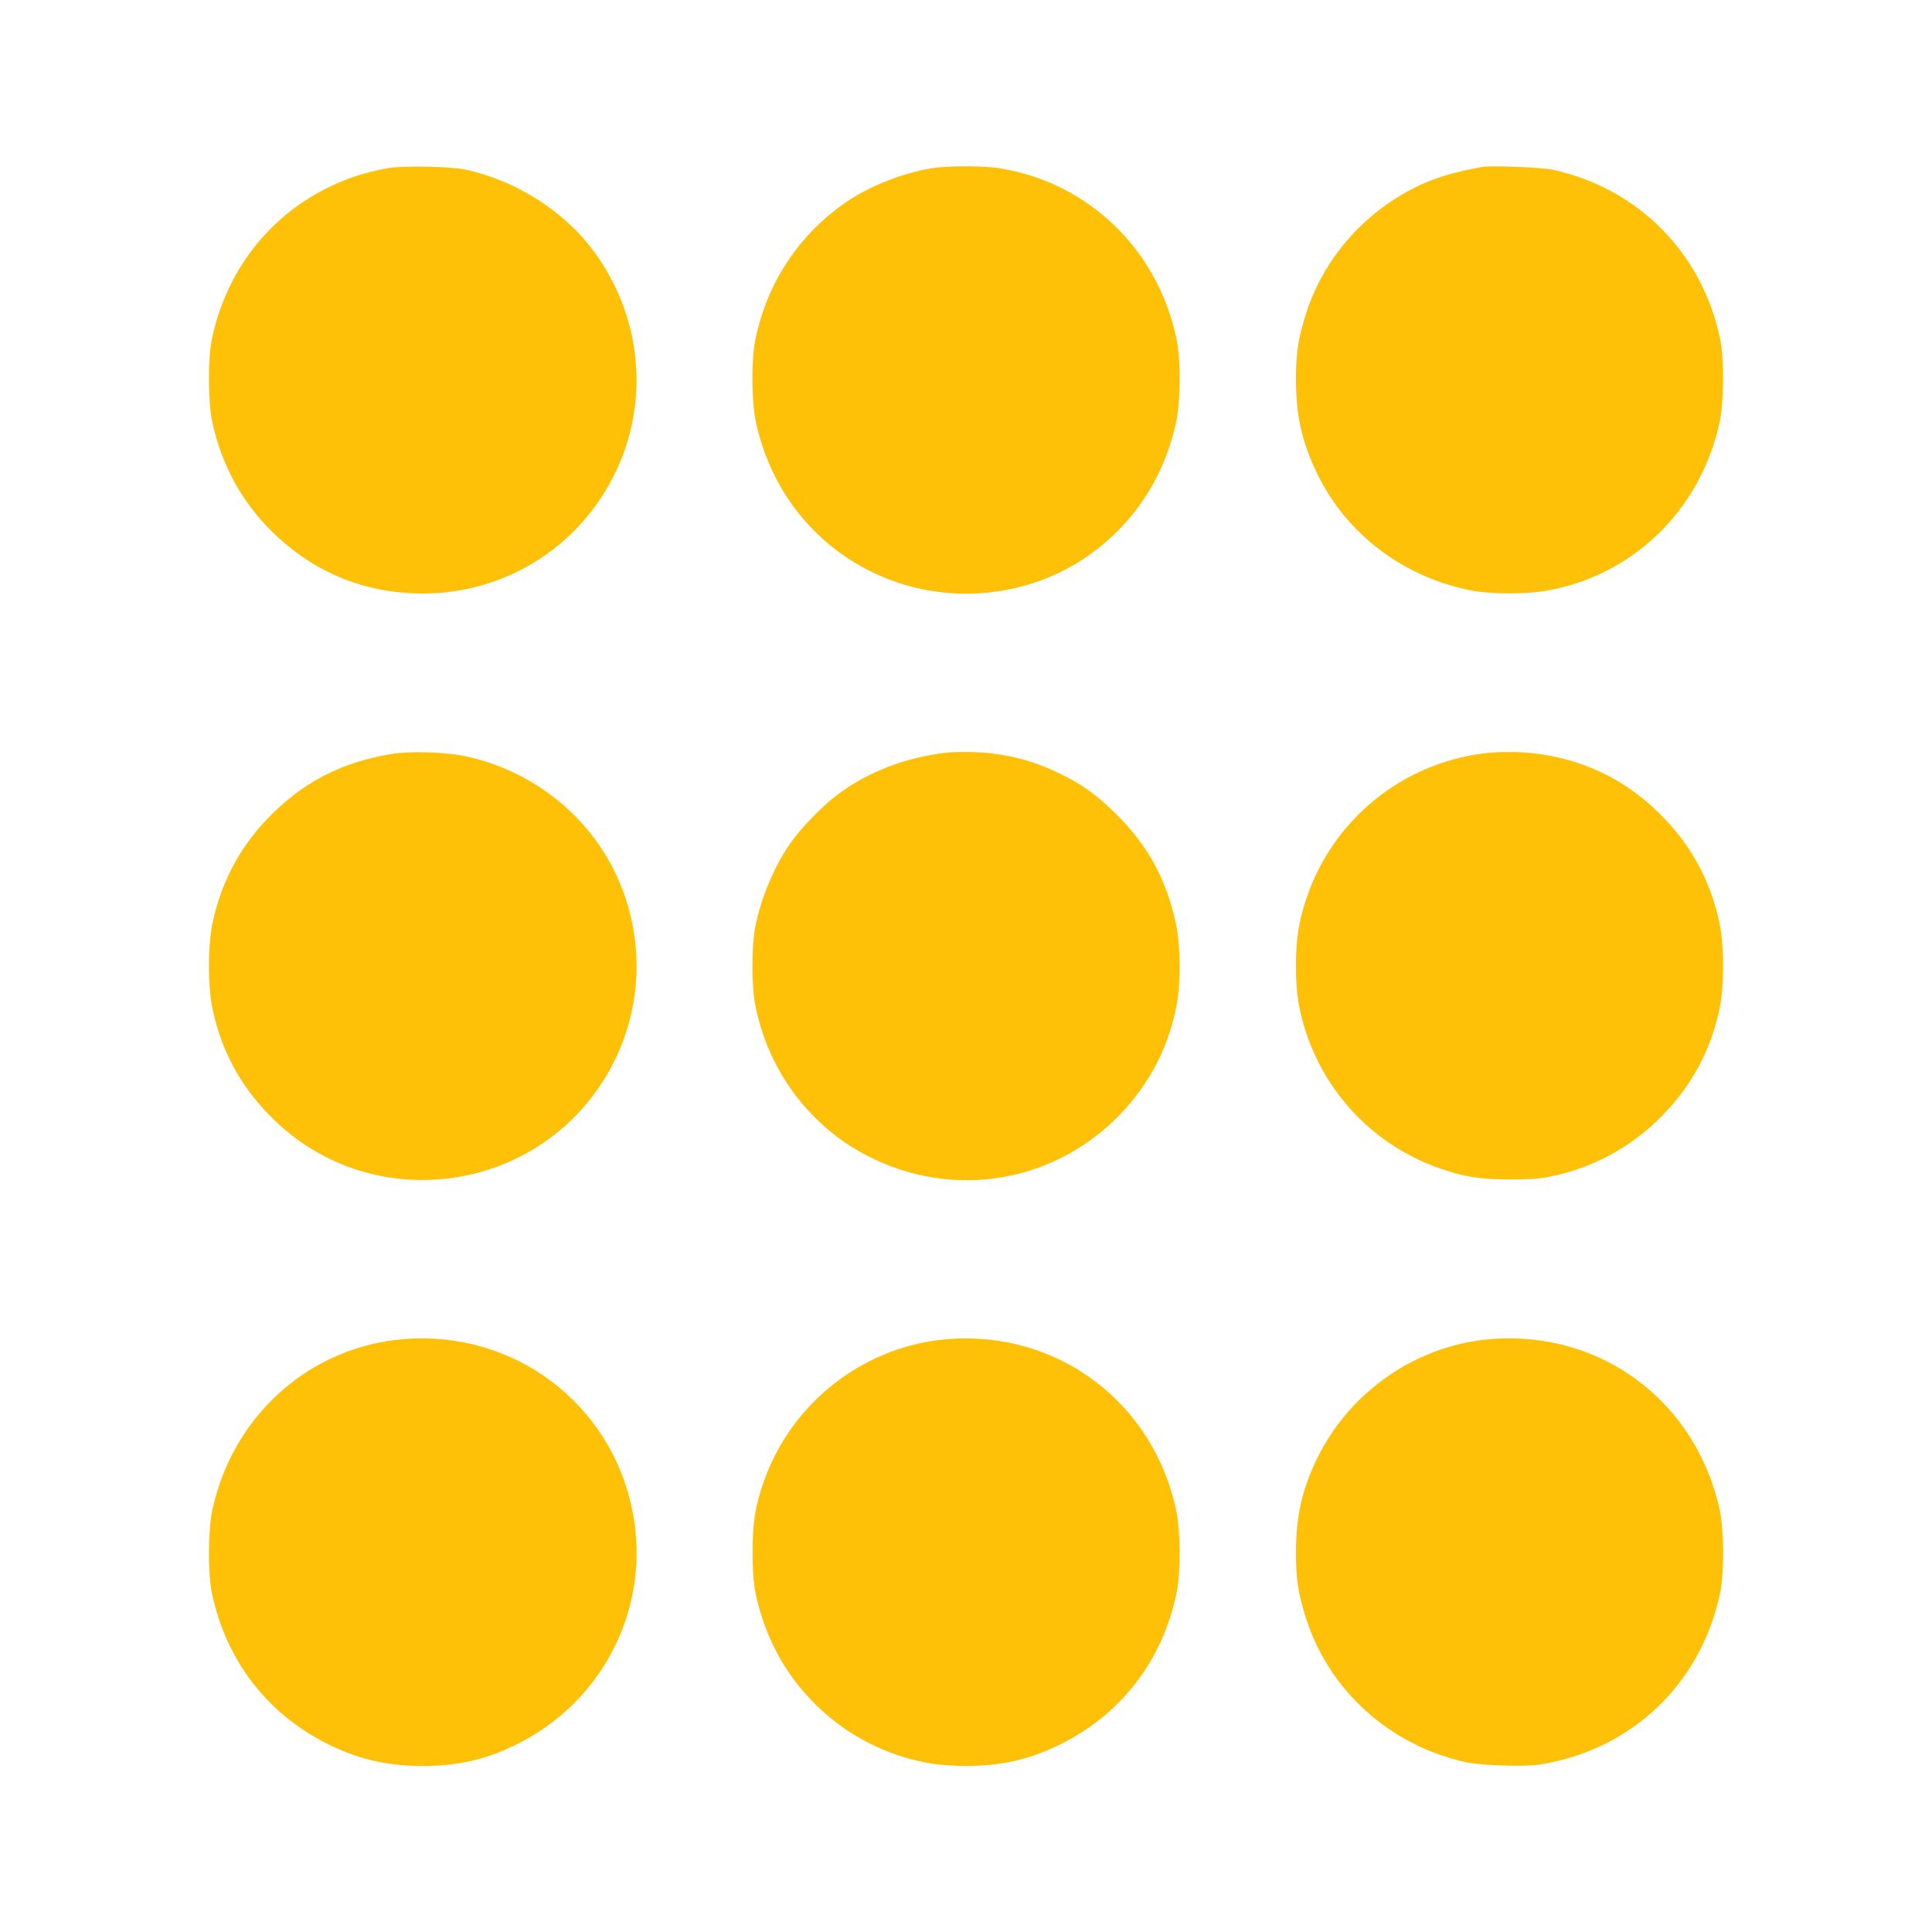
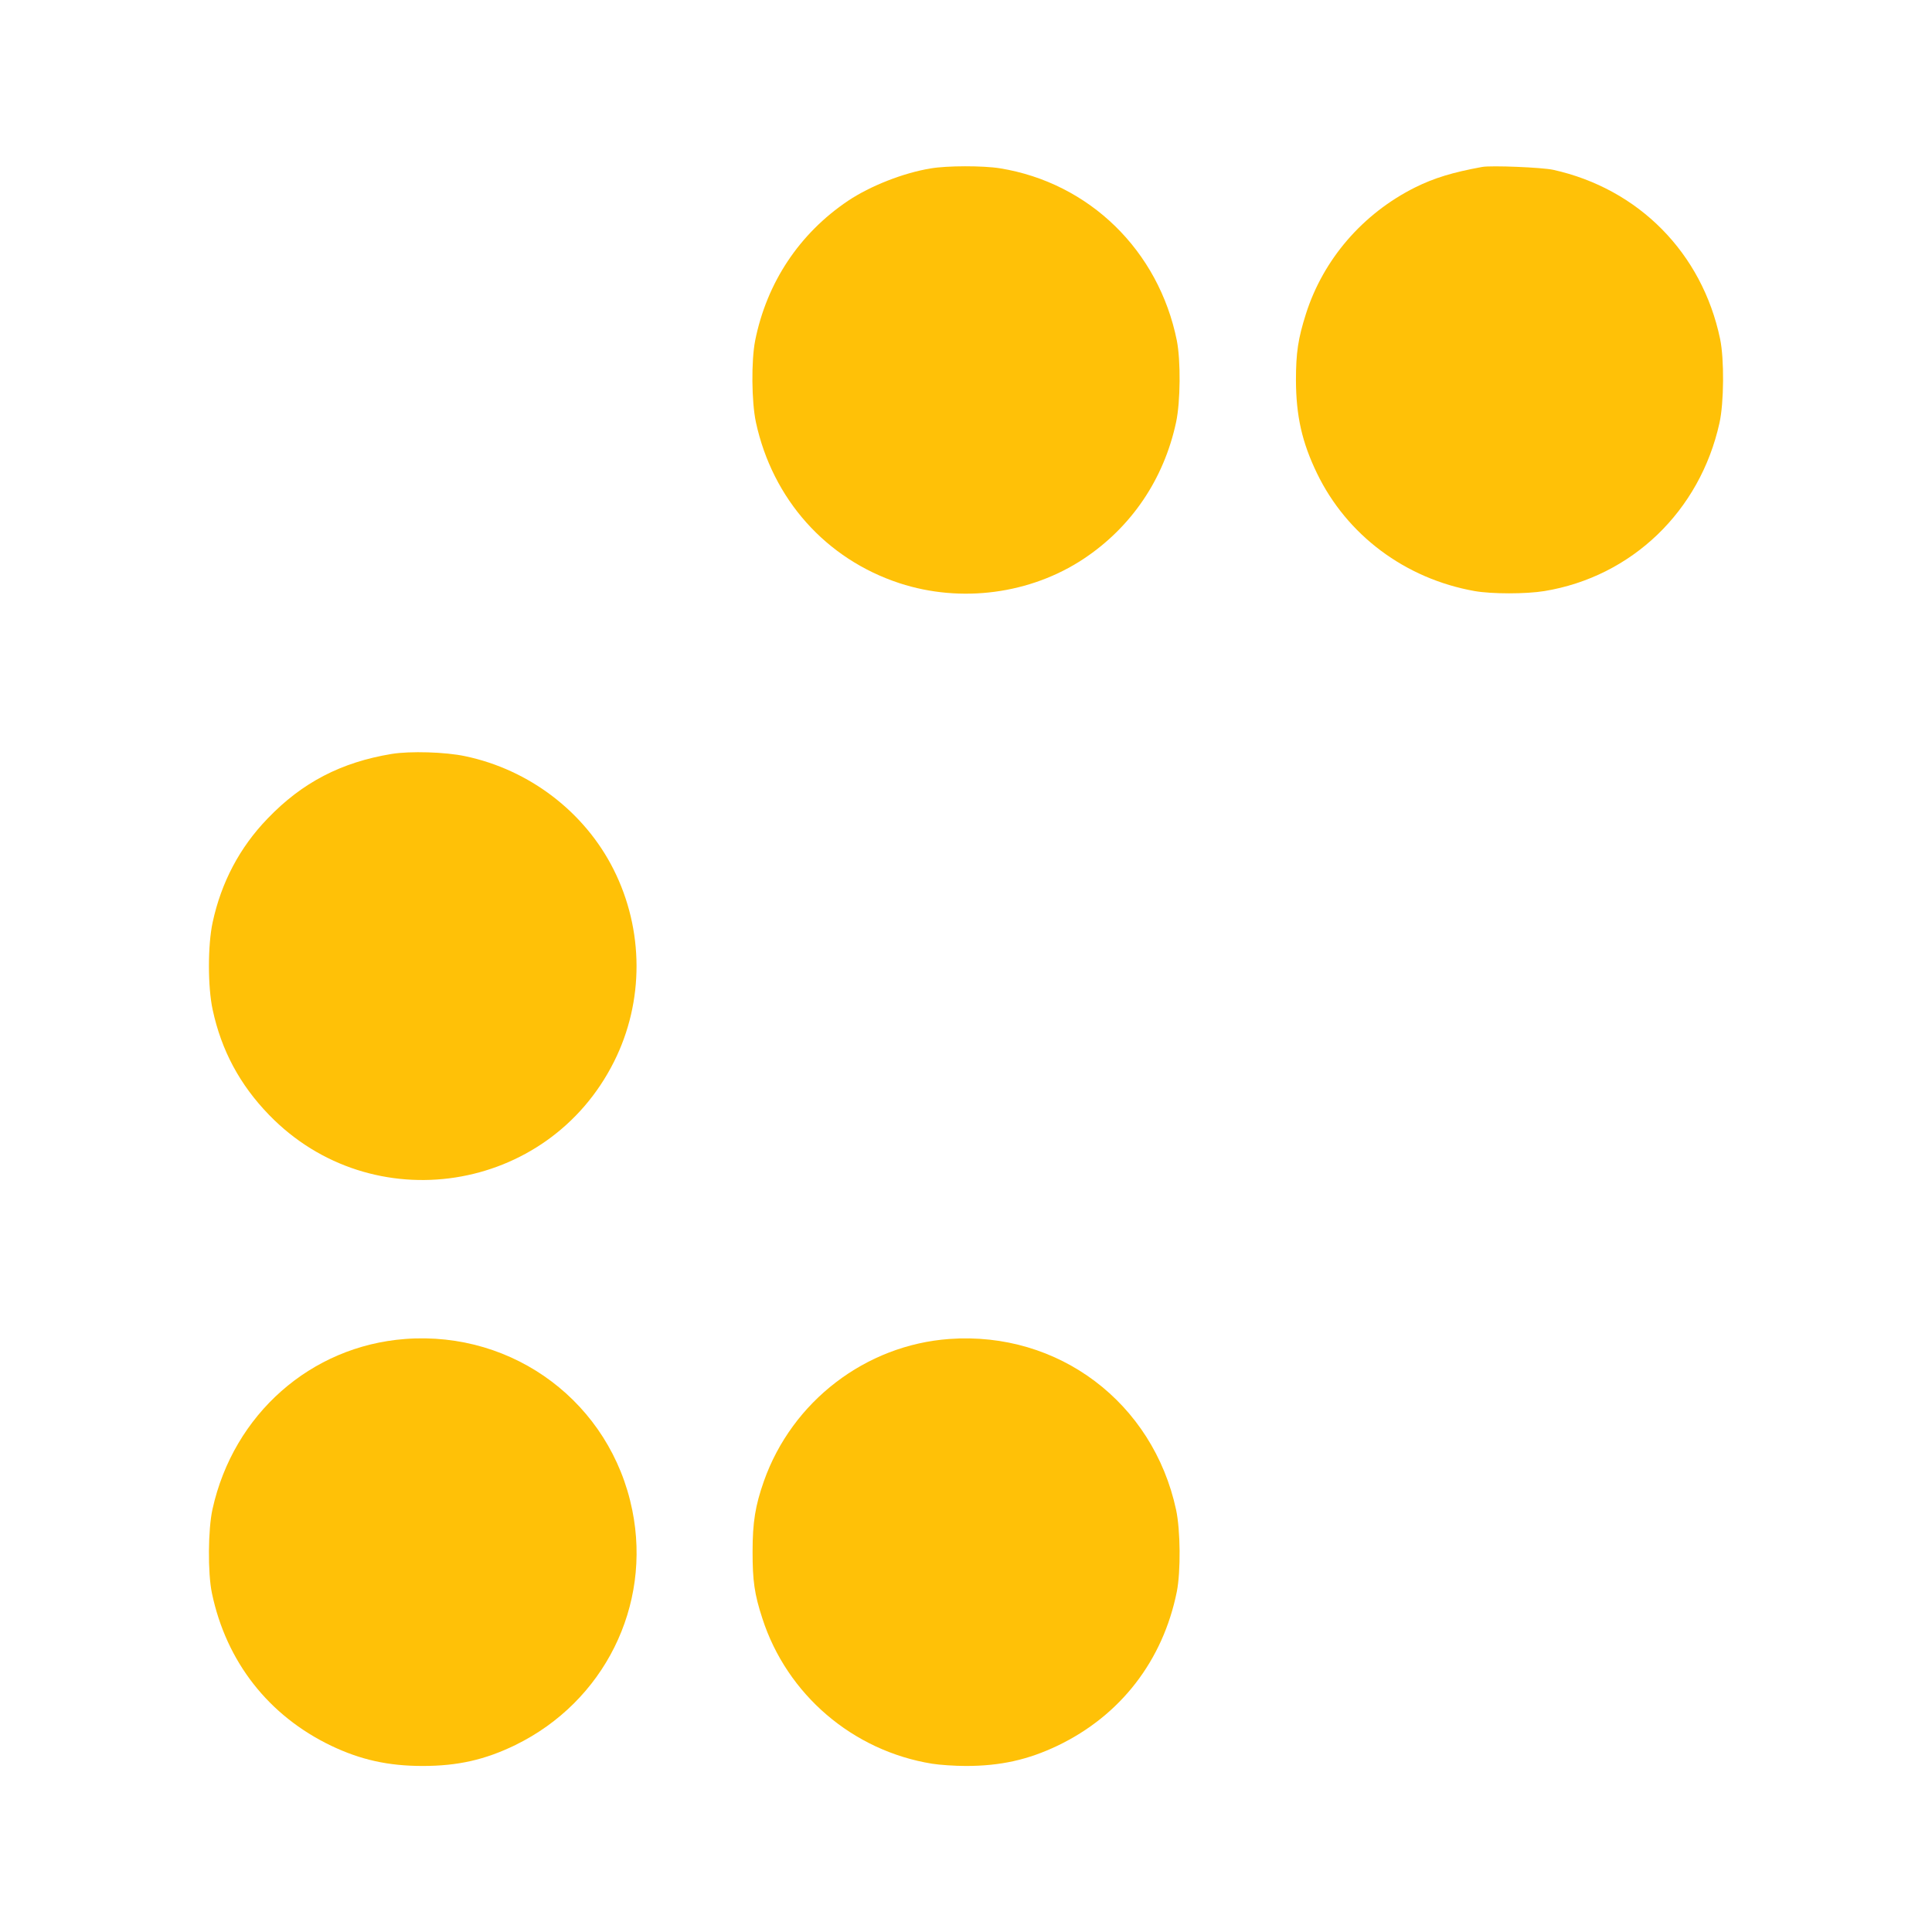
<svg xmlns="http://www.w3.org/2000/svg" version="1.0" width="1280pt" height="1280pt" viewBox="0 0 1280 1280" preserveAspectRatio="xMidYMid meet">
  <g transform="translate(0,1280) scale(0.1,-0.1)" fill="#ffc107" stroke="none">
-     <path d="M2570 11686 c-158 -29 -274 -67 -411 -136 -390 -196 -663 -557 -755 -995 -28 -132 -26 -423 3 -555 63 -282 191 -518 388 -715 277 -276 615 -416 1005 -417 545 -1 1036 306 1275 797 233 478 176 1047 -146 1477 -195 261 -509 460 -839 533 -102 23 -417 29 -520 11z" />
    <path d="M6165 11684 c-182 -30 -399 -116 -546 -214 -323 -217 -539 -542 -616 -927 -26 -133 -24 -404 5 -540 110 -510 464 -907 952 -1067 407 -133 867 -72 1220 162 316 210 531 527 612 905 29 136 31 407 5 540 -120 597 -580 1046 -1172 1142 -111 18 -351 18 -460 -1z" />
-     <path d="M9820 11694 c-197 -36 -318 -73 -445 -136 -346 -173 -608 -476 -723 -838 -52 -164 -66 -257 -66 -440 1 -236 40 -410 139 -615 198 -410 584 -699 1045 -781 114 -20 340 -20 462 0 578 95 1031 529 1160 1114 30 134 32 424 4 557 -119 569 -540 995 -1106 1120 -73 16 -410 30 -470 19z" />
+     <path d="M9820 11694 c-197 -36 -318 -73 -445 -136 -346 -173 -608 -476 -723 -838 -52 -164 -66 -257 -66 -440 1 -236 40 -410 139 -615 198 -410 584 -699 1045 -781 114 -20 340 -20 462 0 578 95 1031 529 1160 1114 30 134 32 424 4 557 -119 569 -540 995 -1106 1120 -73 16 -410 30 -470 19" />
    <path d="M2595 7805 c-334 -55 -593 -189 -822 -428 -185 -191 -307 -423 -364 -687 -33 -151 -33 -429 0 -580 58 -270 180 -497 374 -697 680 -701 1847 -521 2285 353 200 398 199 873 -3 1274 -191 380 -558 661 -983 750 -130 28 -365 35 -487 15z" />
-     <path d="M6265 7813 c-269 -32 -517 -128 -717 -278 -102 -77 -245 -224 -314 -325 -108 -156 -194 -364 -231 -555 -24 -124 -24 -386 0 -510 53 -274 181 -524 370 -722 116 -121 231 -207 376 -282 567 -291 1238 -179 1677 281 194 204 319 447 370 723 28 146 25 393 -5 534 -62 290 -183 515 -390 721 -129 129 -222 197 -368 269 -158 79 -295 119 -473 141 -80 9 -229 11 -295 3z" />
-     <path d="M9830 7809 c-547 -70 -1001 -442 -1175 -962 -51 -153 -69 -267 -69 -447 0 -180 18 -294 69 -447 140 -417 462 -745 878 -892 162 -57 272 -75 467 -75 128 0 198 4 263 17 293 59 547 197 756 412 191 197 314 426 372 695 33 151 33 429 0 580 -57 264 -179 496 -364 687 -232 242 -502 381 -832 428 -108 16 -261 17 -365 4z" />
    <path d="M2685 3929 c-626 -47 -1138 -499 -1277 -1127 -30 -134 -32 -424 -4 -557 95 -454 375 -812 790 -1011 195 -93 378 -134 606 -134 233 0 414 41 615 139 587 287 903 921 774 1556 -143 707 -781 1188 -1504 1134z" />
    <path d="M6290 3929 c-555 -40 -1042 -413 -1229 -942 -57 -162 -75 -272 -75 -467 0 -193 12 -281 65 -443 163 -504 599 -877 1124 -962 49 -8 151 -15 225 -15 228 0 411 41 606 134 418 200 699 564 791 1022 26 134 24 405 -5 541 -153 711 -780 1184 -1502 1132z" />
-     <path d="M9885 3929 c-493 -37 -943 -345 -1160 -794 -99 -204 -138 -379 -139 -615 0 -183 14 -276 66 -440 153 -480 554 -843 1059 -955 99 -22 385 -31 487 -16 610 95 1071 533 1198 1136 28 132 26 423 -3 555 -159 716 -783 1183 -1508 1129z" />
  </g>
</svg>